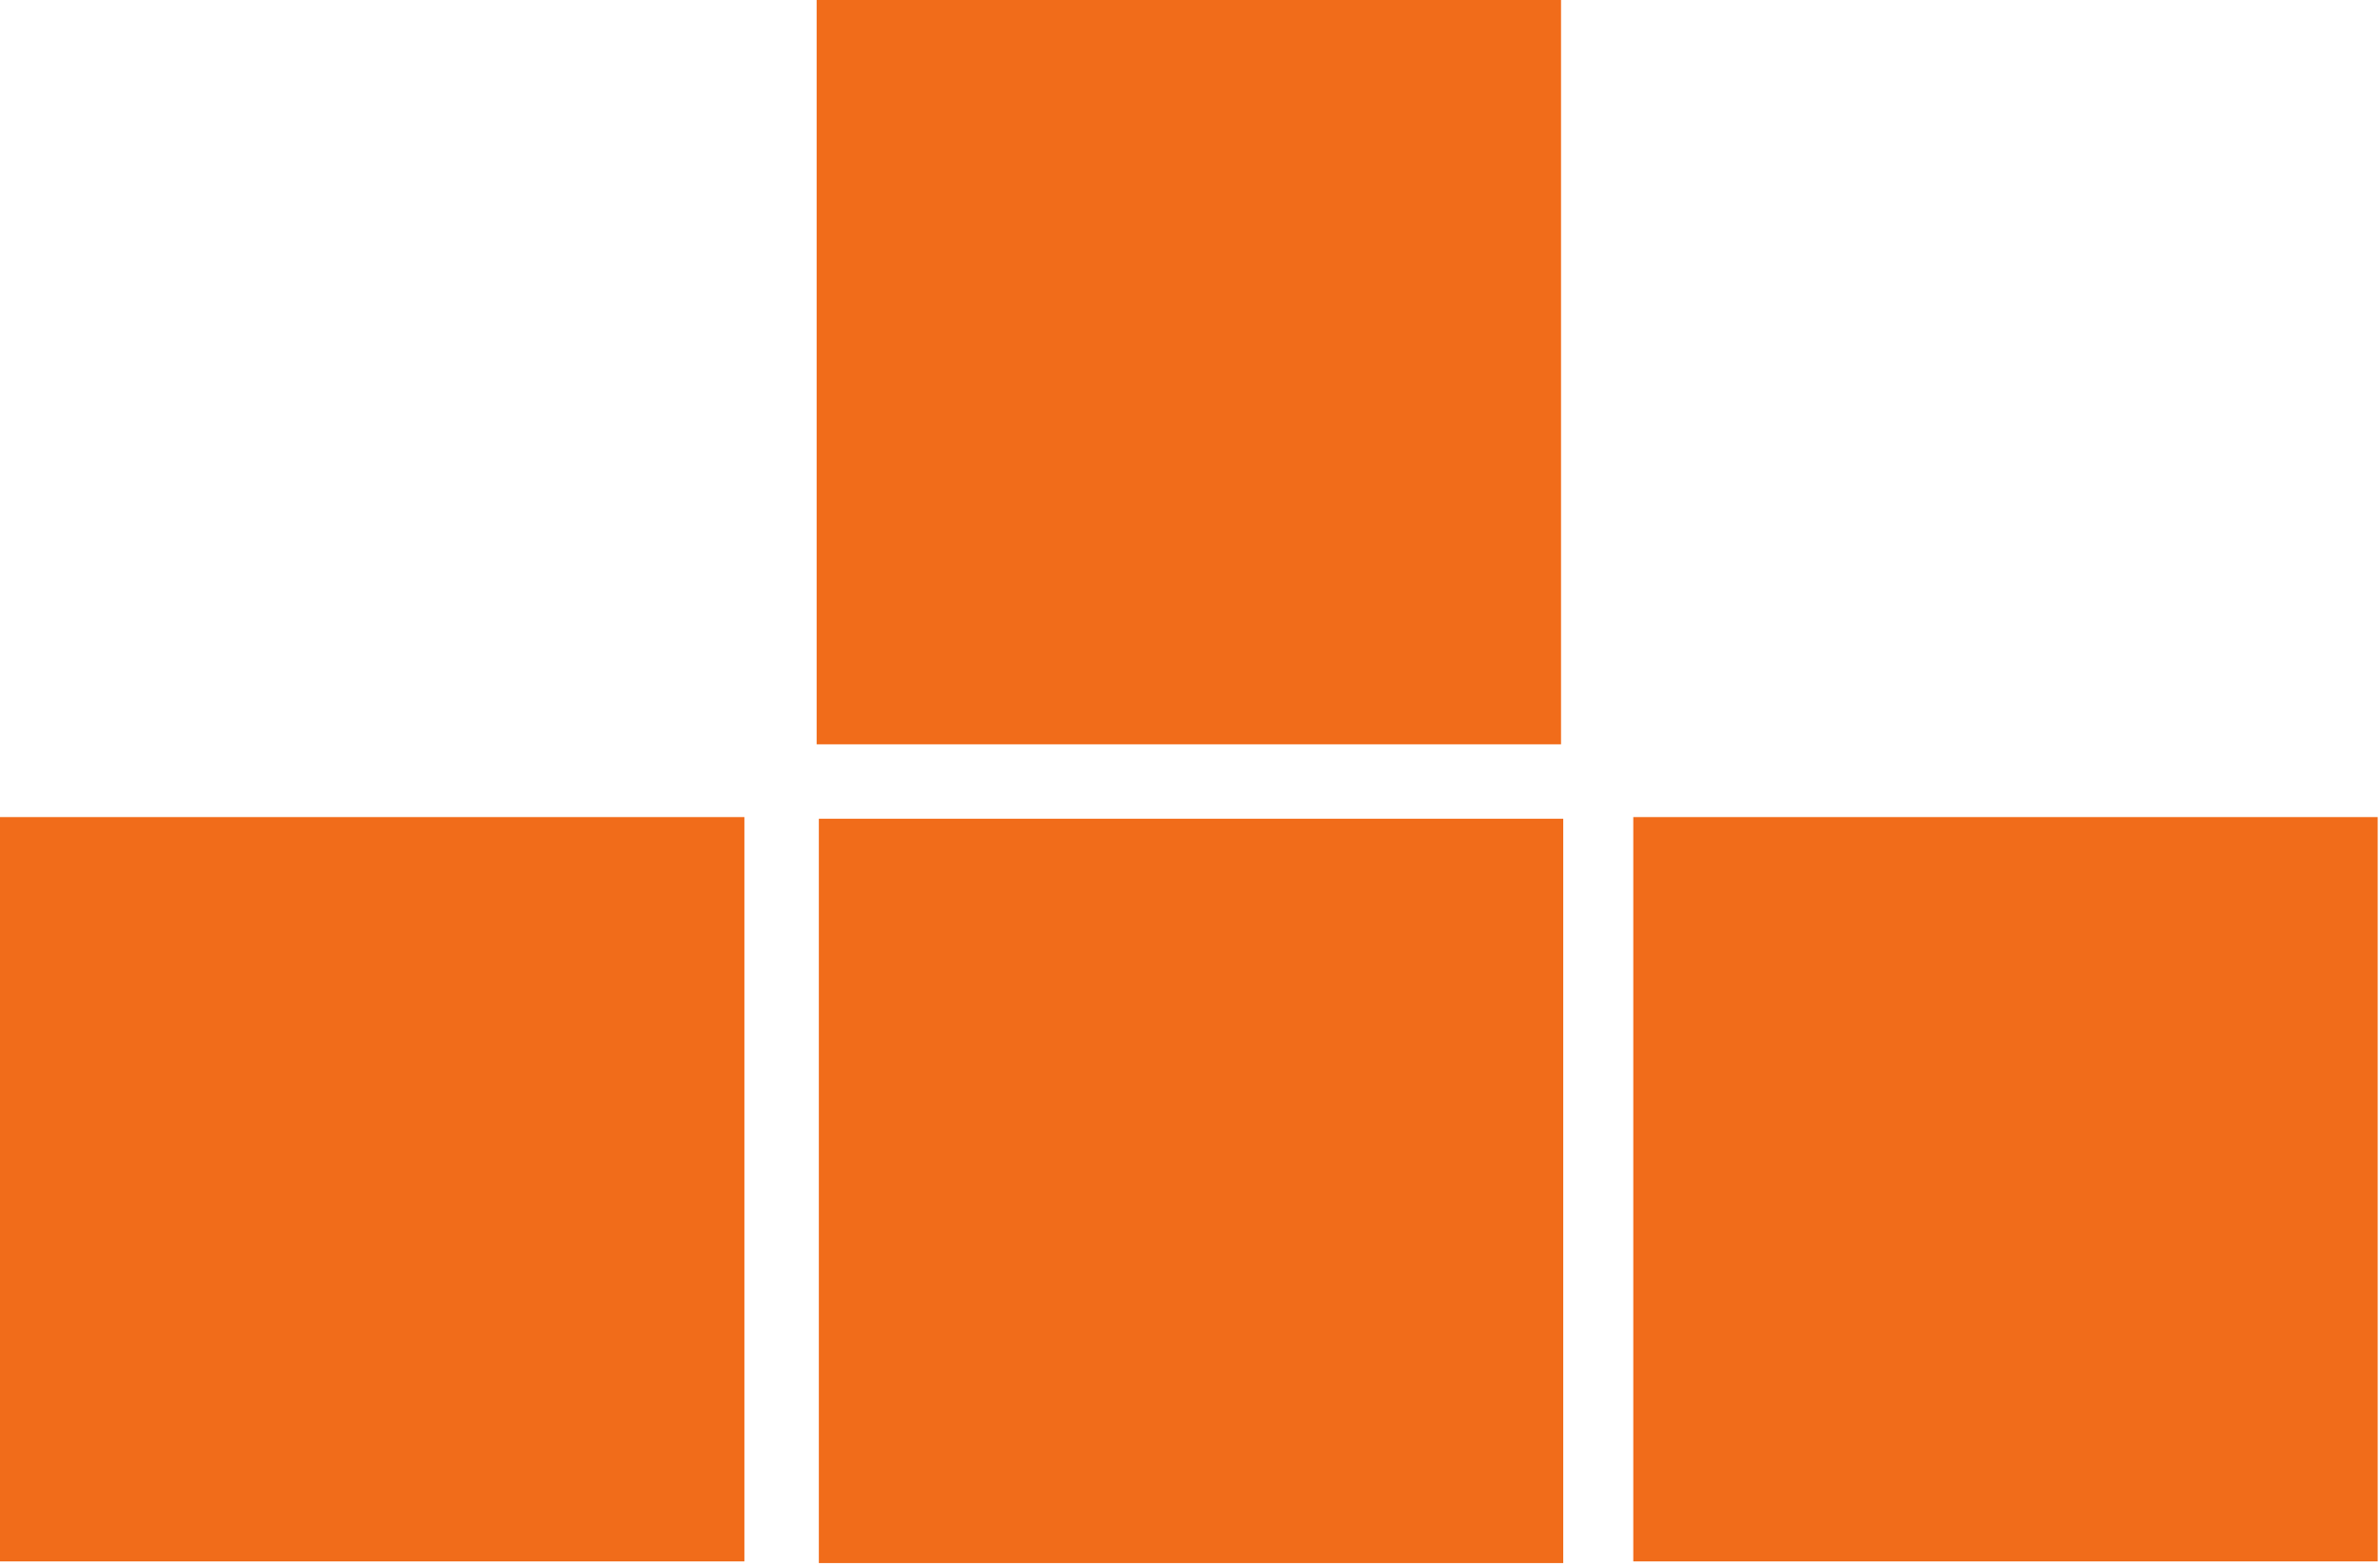
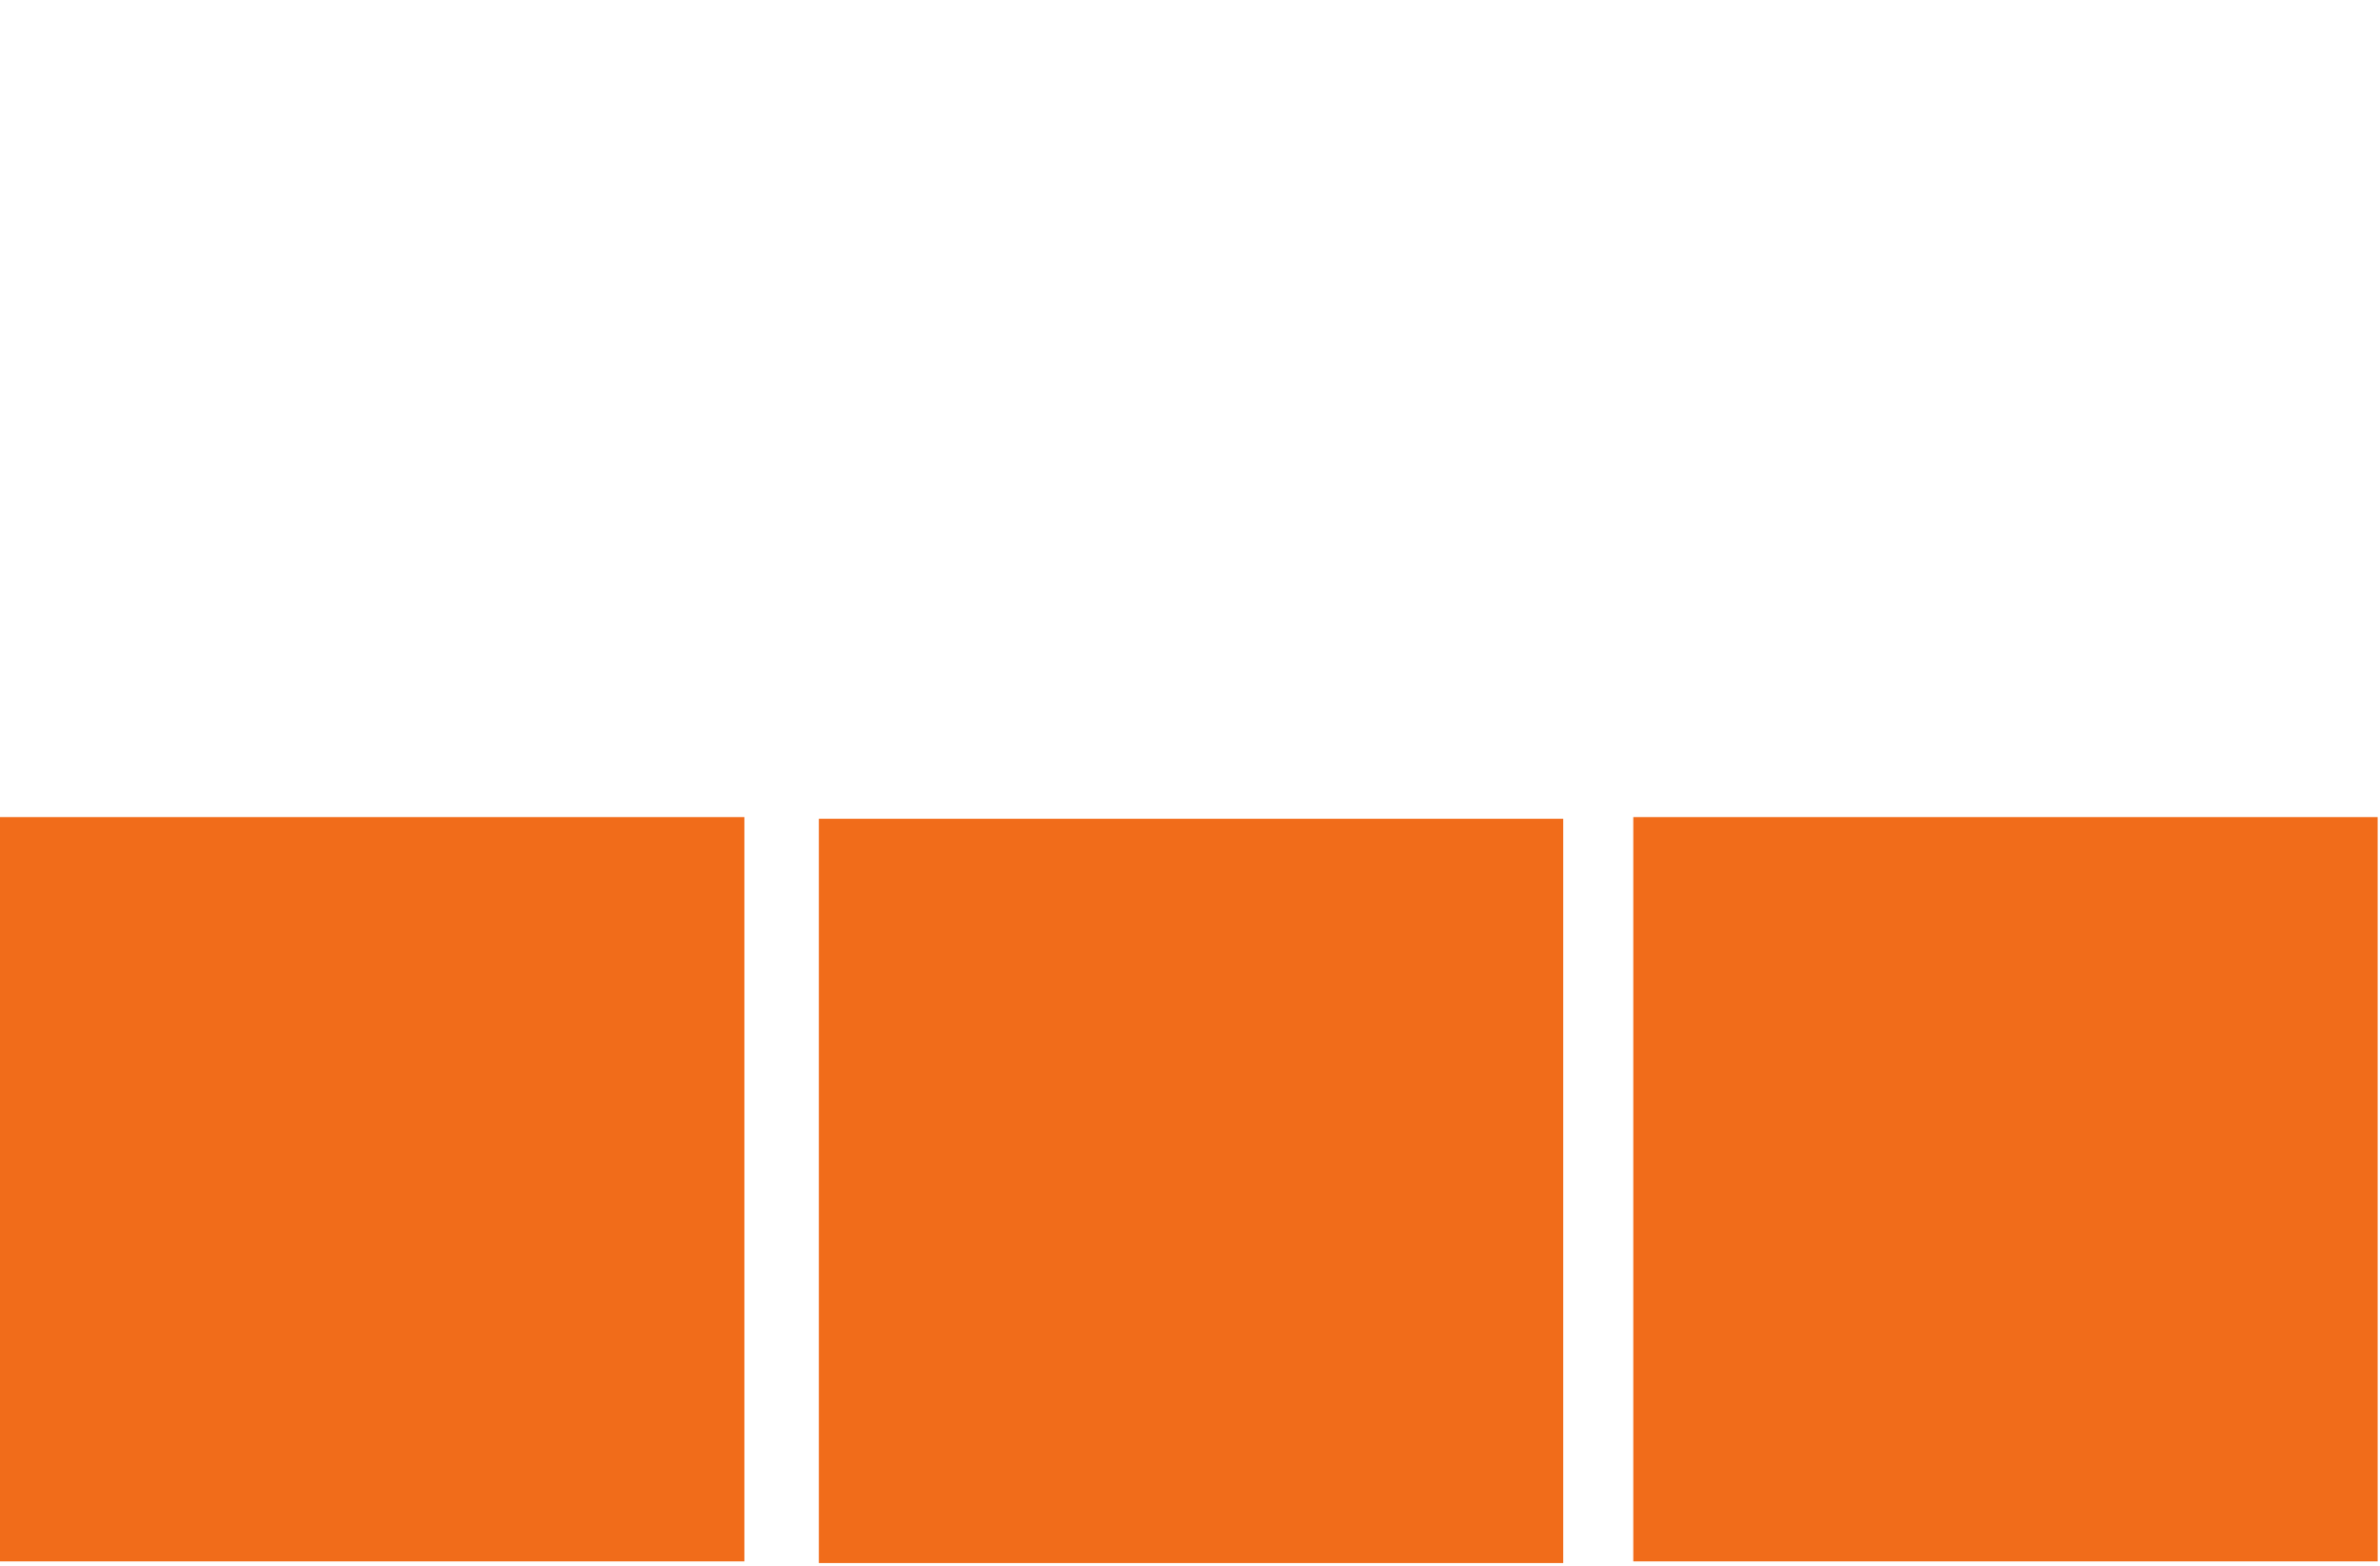
<svg xmlns="http://www.w3.org/2000/svg" width="602" height="396" viewBox="0 0 602 396" fill="none">
-   <path d="M394.851 188.271H206.562V0H394.851V188.271Z" fill="#F16C1A" />
  <path d="M188.288 394.951H0V206.68H188.288V394.951Z" fill="#F16C1A" />
  <path d="M601.414 394.951H413.125V206.68H601.414V394.951Z" fill="#F16C1A" />
-   <path d="M395.408 395.373H207.119V207.102H395.408V395.373Z" fill="#F16C1A" />
+   <path d="M395.408 395.373H207.119V207.102H395.408V395.373" fill="#F16C1A" />
</svg>